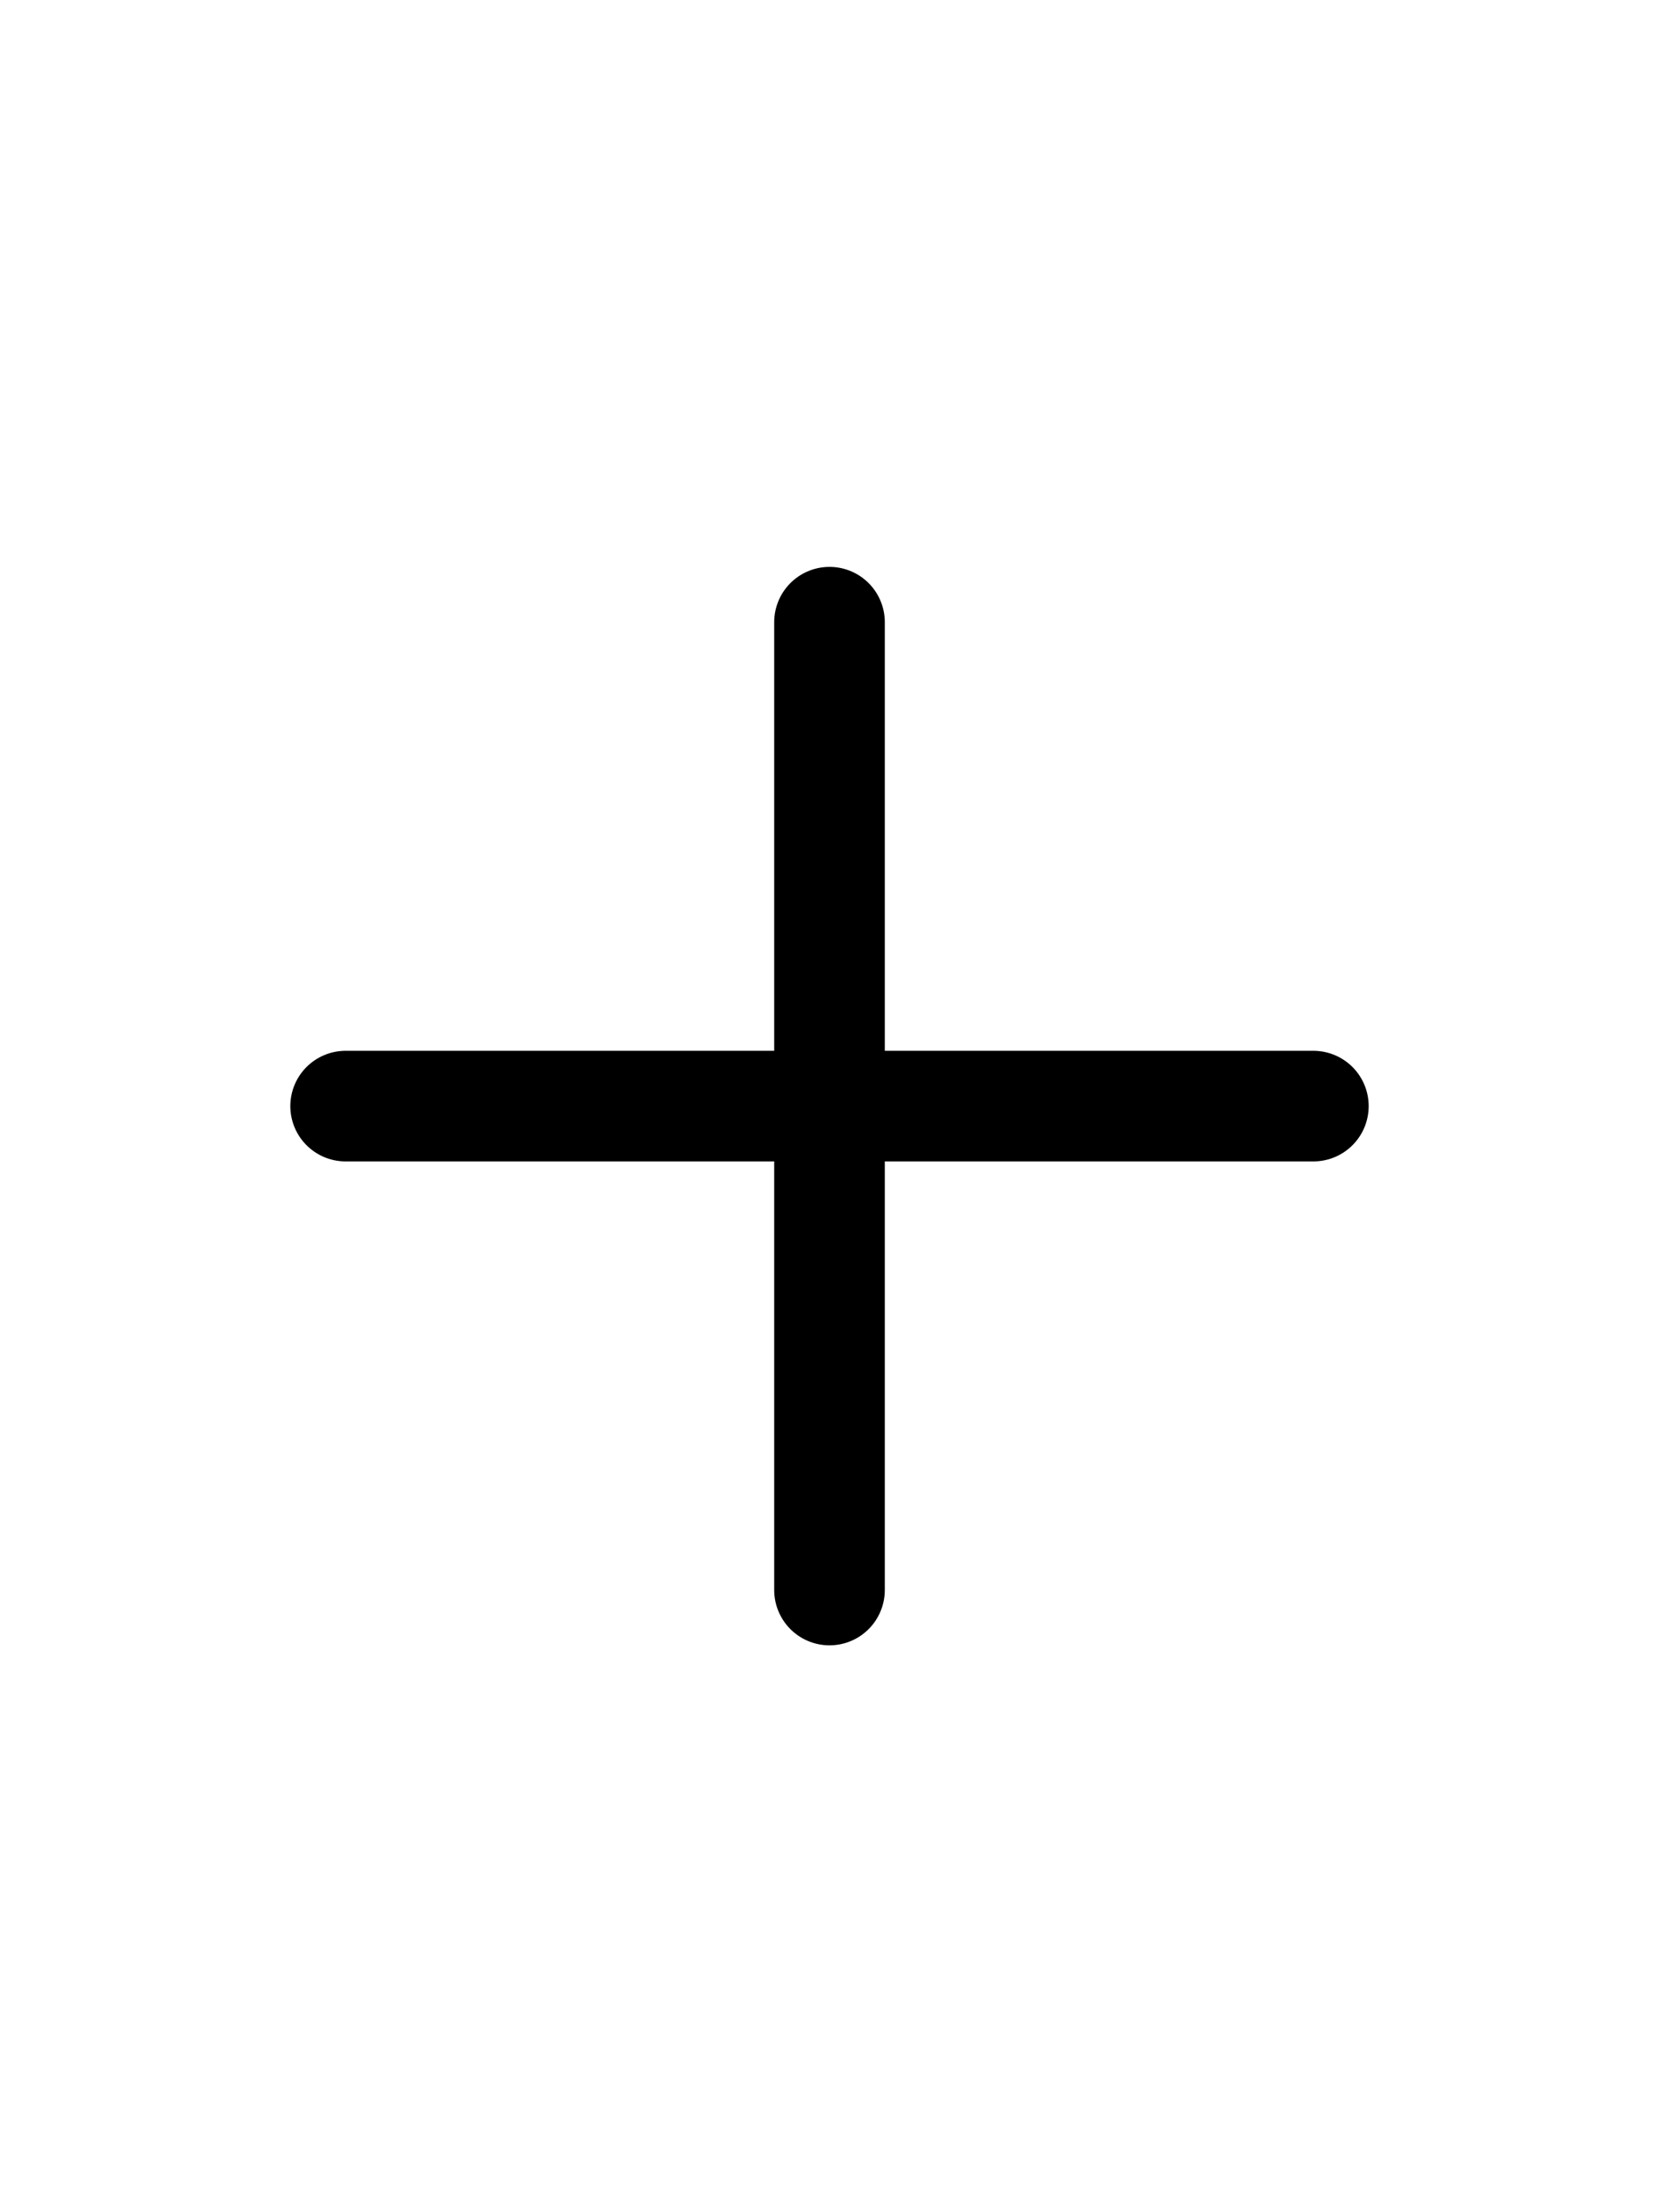
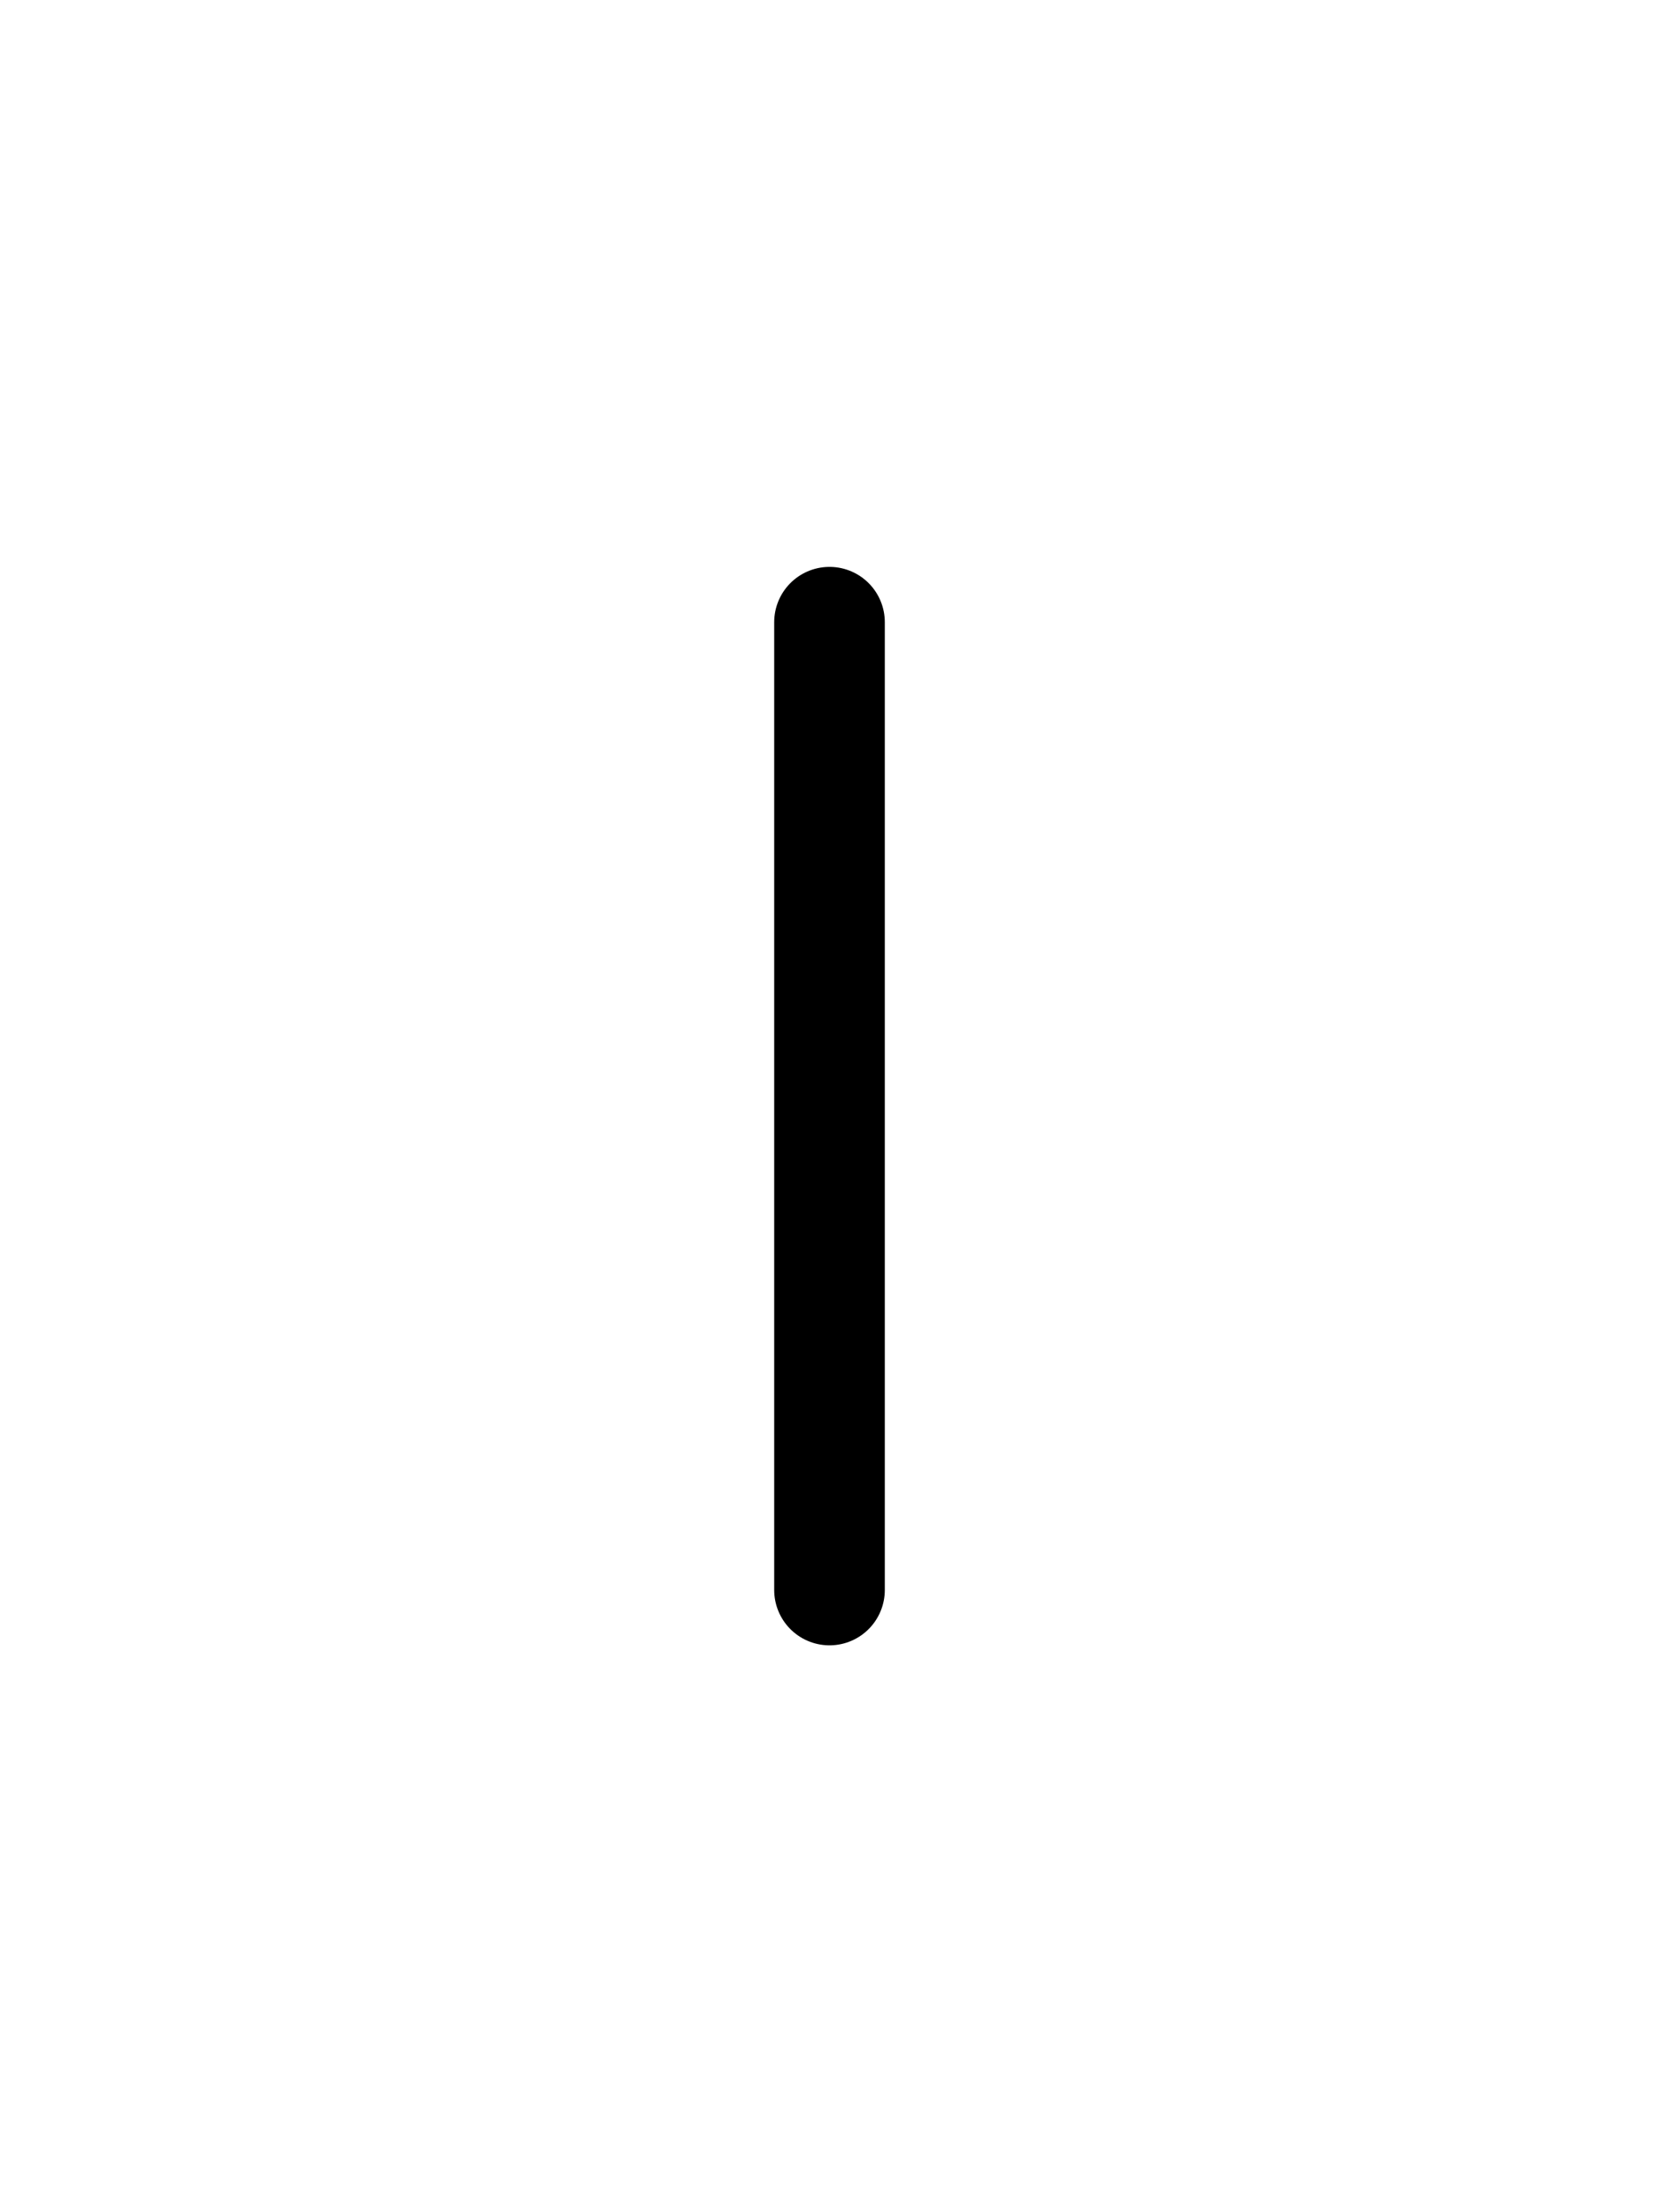
<svg xmlns="http://www.w3.org/2000/svg" width="24" height="32" viewBox="0 0 24 32" fill="none">
-   <path d="M5 16H19" stroke="black" stroke-width="1.6" stroke-linecap="round" stroke-linejoin="round" />
  <path d="M12 23L12 9" stroke="black" stroke-width="1.6" stroke-linecap="round" stroke-linejoin="round" />
</svg>